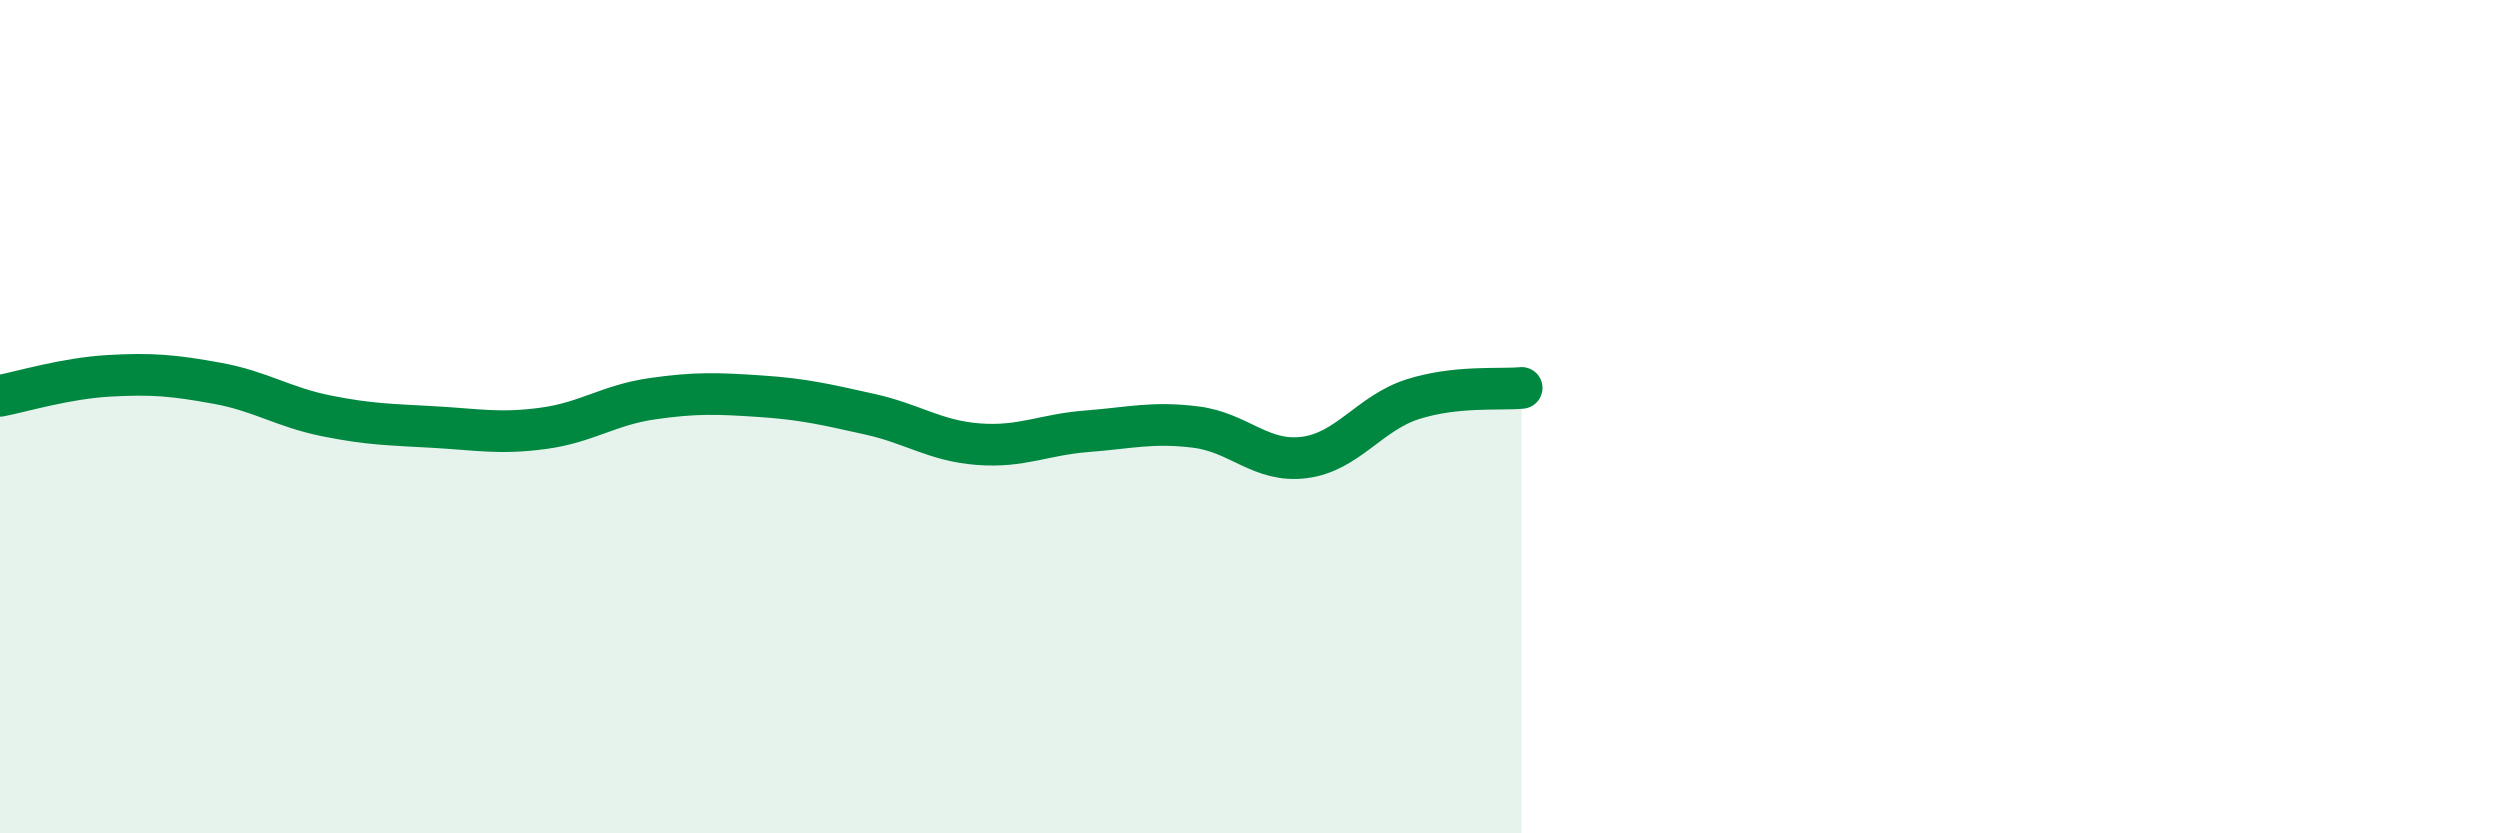
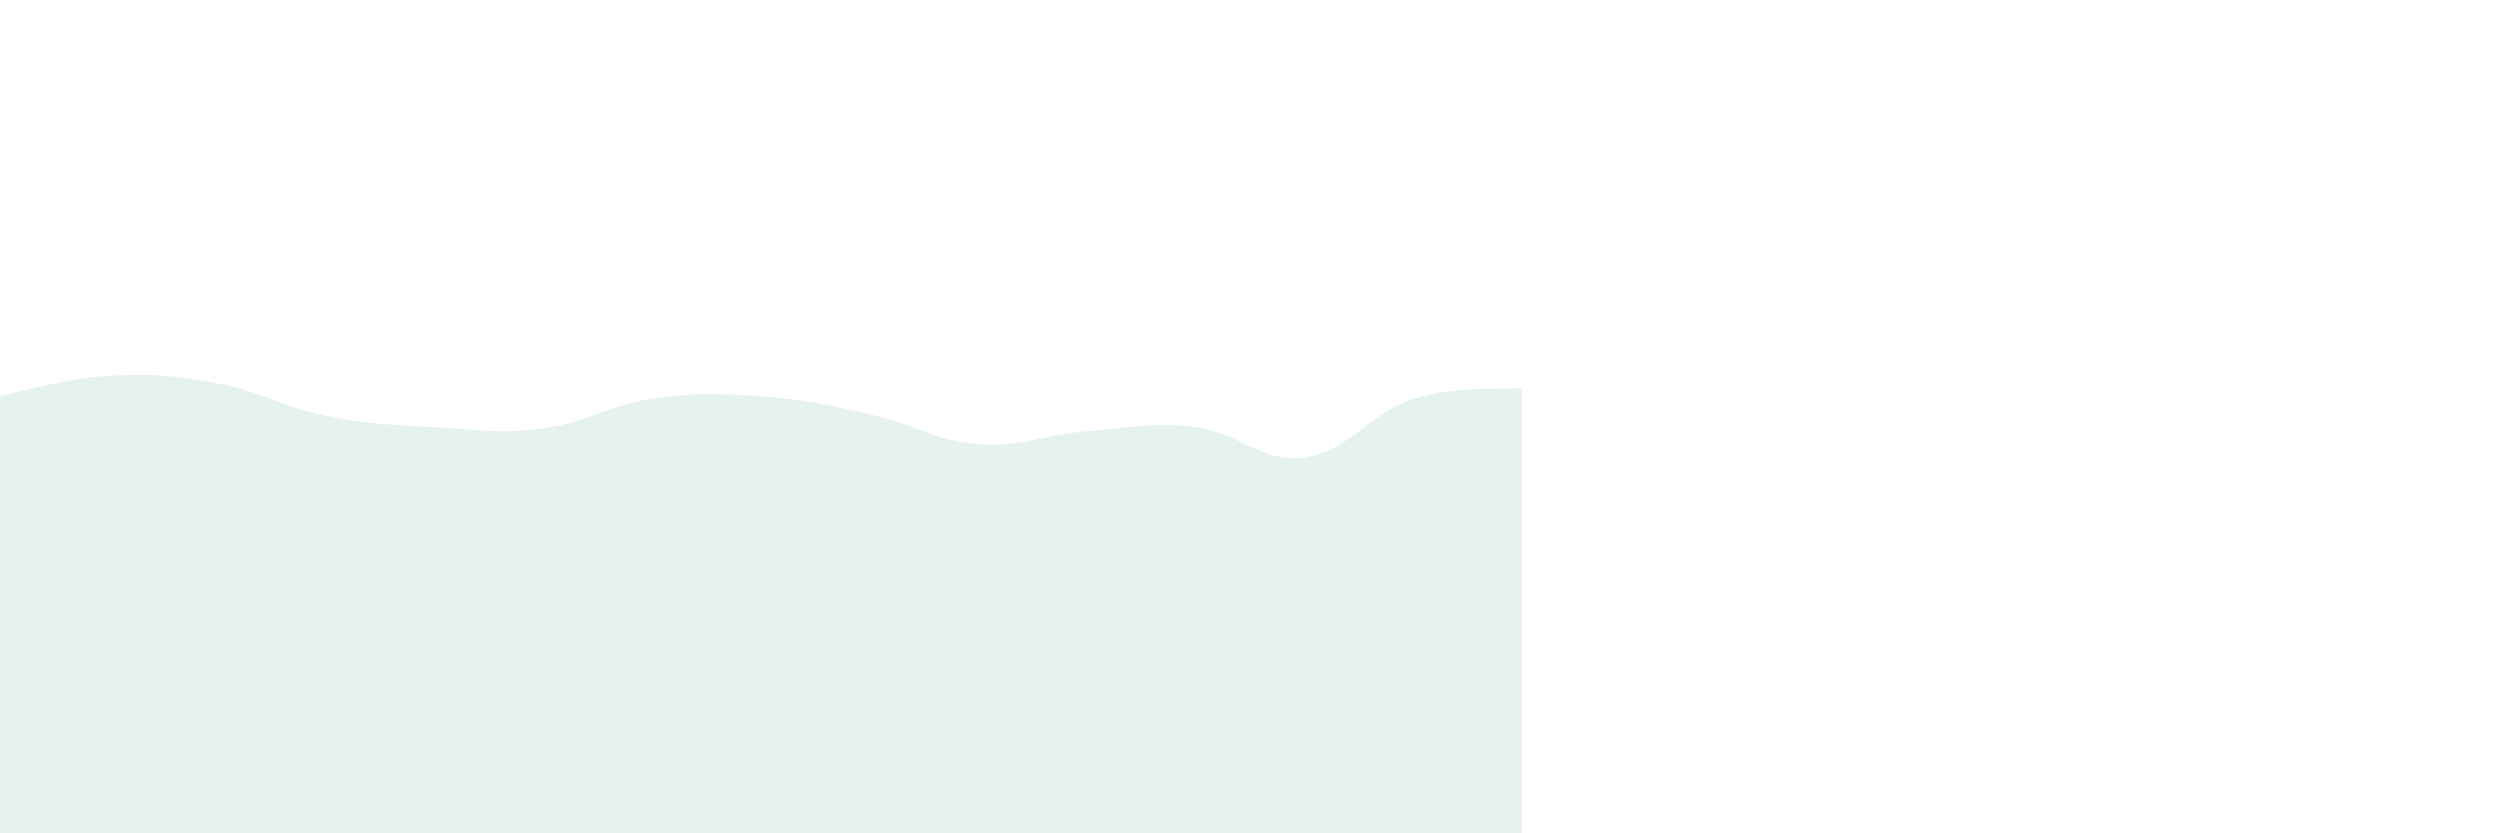
<svg xmlns="http://www.w3.org/2000/svg" width="60" height="20" viewBox="0 0 60 20">
  <path d="M 0,9.5 C 0.52,9.4 1.57,9.08 2.61,9.02 C 3.65,8.96 4.18,9.01 5.22,9.2 C 6.26,9.39 6.79,9.77 7.83,9.98 C 8.87,10.19 9.39,10.19 10.43,10.25 C 11.47,10.31 12,10.42 13.04,10.28 C 14.08,10.14 14.61,9.72 15.65,9.57 C 16.69,9.42 17.22,9.44 18.26,9.51 C 19.3,9.58 19.83,9.71 20.87,9.94 C 21.91,10.17 22.44,10.58 23.48,10.66 C 24.52,10.74 25.05,10.43 26.09,10.35 C 27.13,10.27 27.66,10.12 28.7,10.25 C 29.74,10.38 30.26,11.11 31.3,10.98 C 32.34,10.85 32.87,9.91 33.91,9.58 C 34.95,9.25 36,9.36 36.52,9.31L36.52 20L0 20Z" fill="#008740" opacity="0.1" stroke-linecap="round" stroke-linejoin="round" />
-   <path d="M 0,9.5 C 0.52,9.4 1.57,9.08 2.61,9.02 C 3.65,8.96 4.18,9.01 5.22,9.2 C 6.26,9.39 6.79,9.77 7.83,9.98 C 8.87,10.19 9.39,10.19 10.43,10.25 C 11.47,10.31 12,10.42 13.04,10.28 C 14.08,10.14 14.61,9.72 15.65,9.57 C 16.69,9.42 17.22,9.44 18.26,9.51 C 19.3,9.58 19.83,9.71 20.87,9.94 C 21.91,10.17 22.44,10.58 23.48,10.66 C 24.52,10.74 25.05,10.43 26.09,10.35 C 27.13,10.27 27.66,10.12 28.7,10.25 C 29.74,10.38 30.26,11.11 31.3,10.98 C 32.34,10.85 32.87,9.91 33.91,9.58 C 34.95,9.25 36,9.36 36.52,9.31" stroke="#008740" stroke-width="1" fill="none" stroke-linecap="round" stroke-linejoin="round" />
</svg>